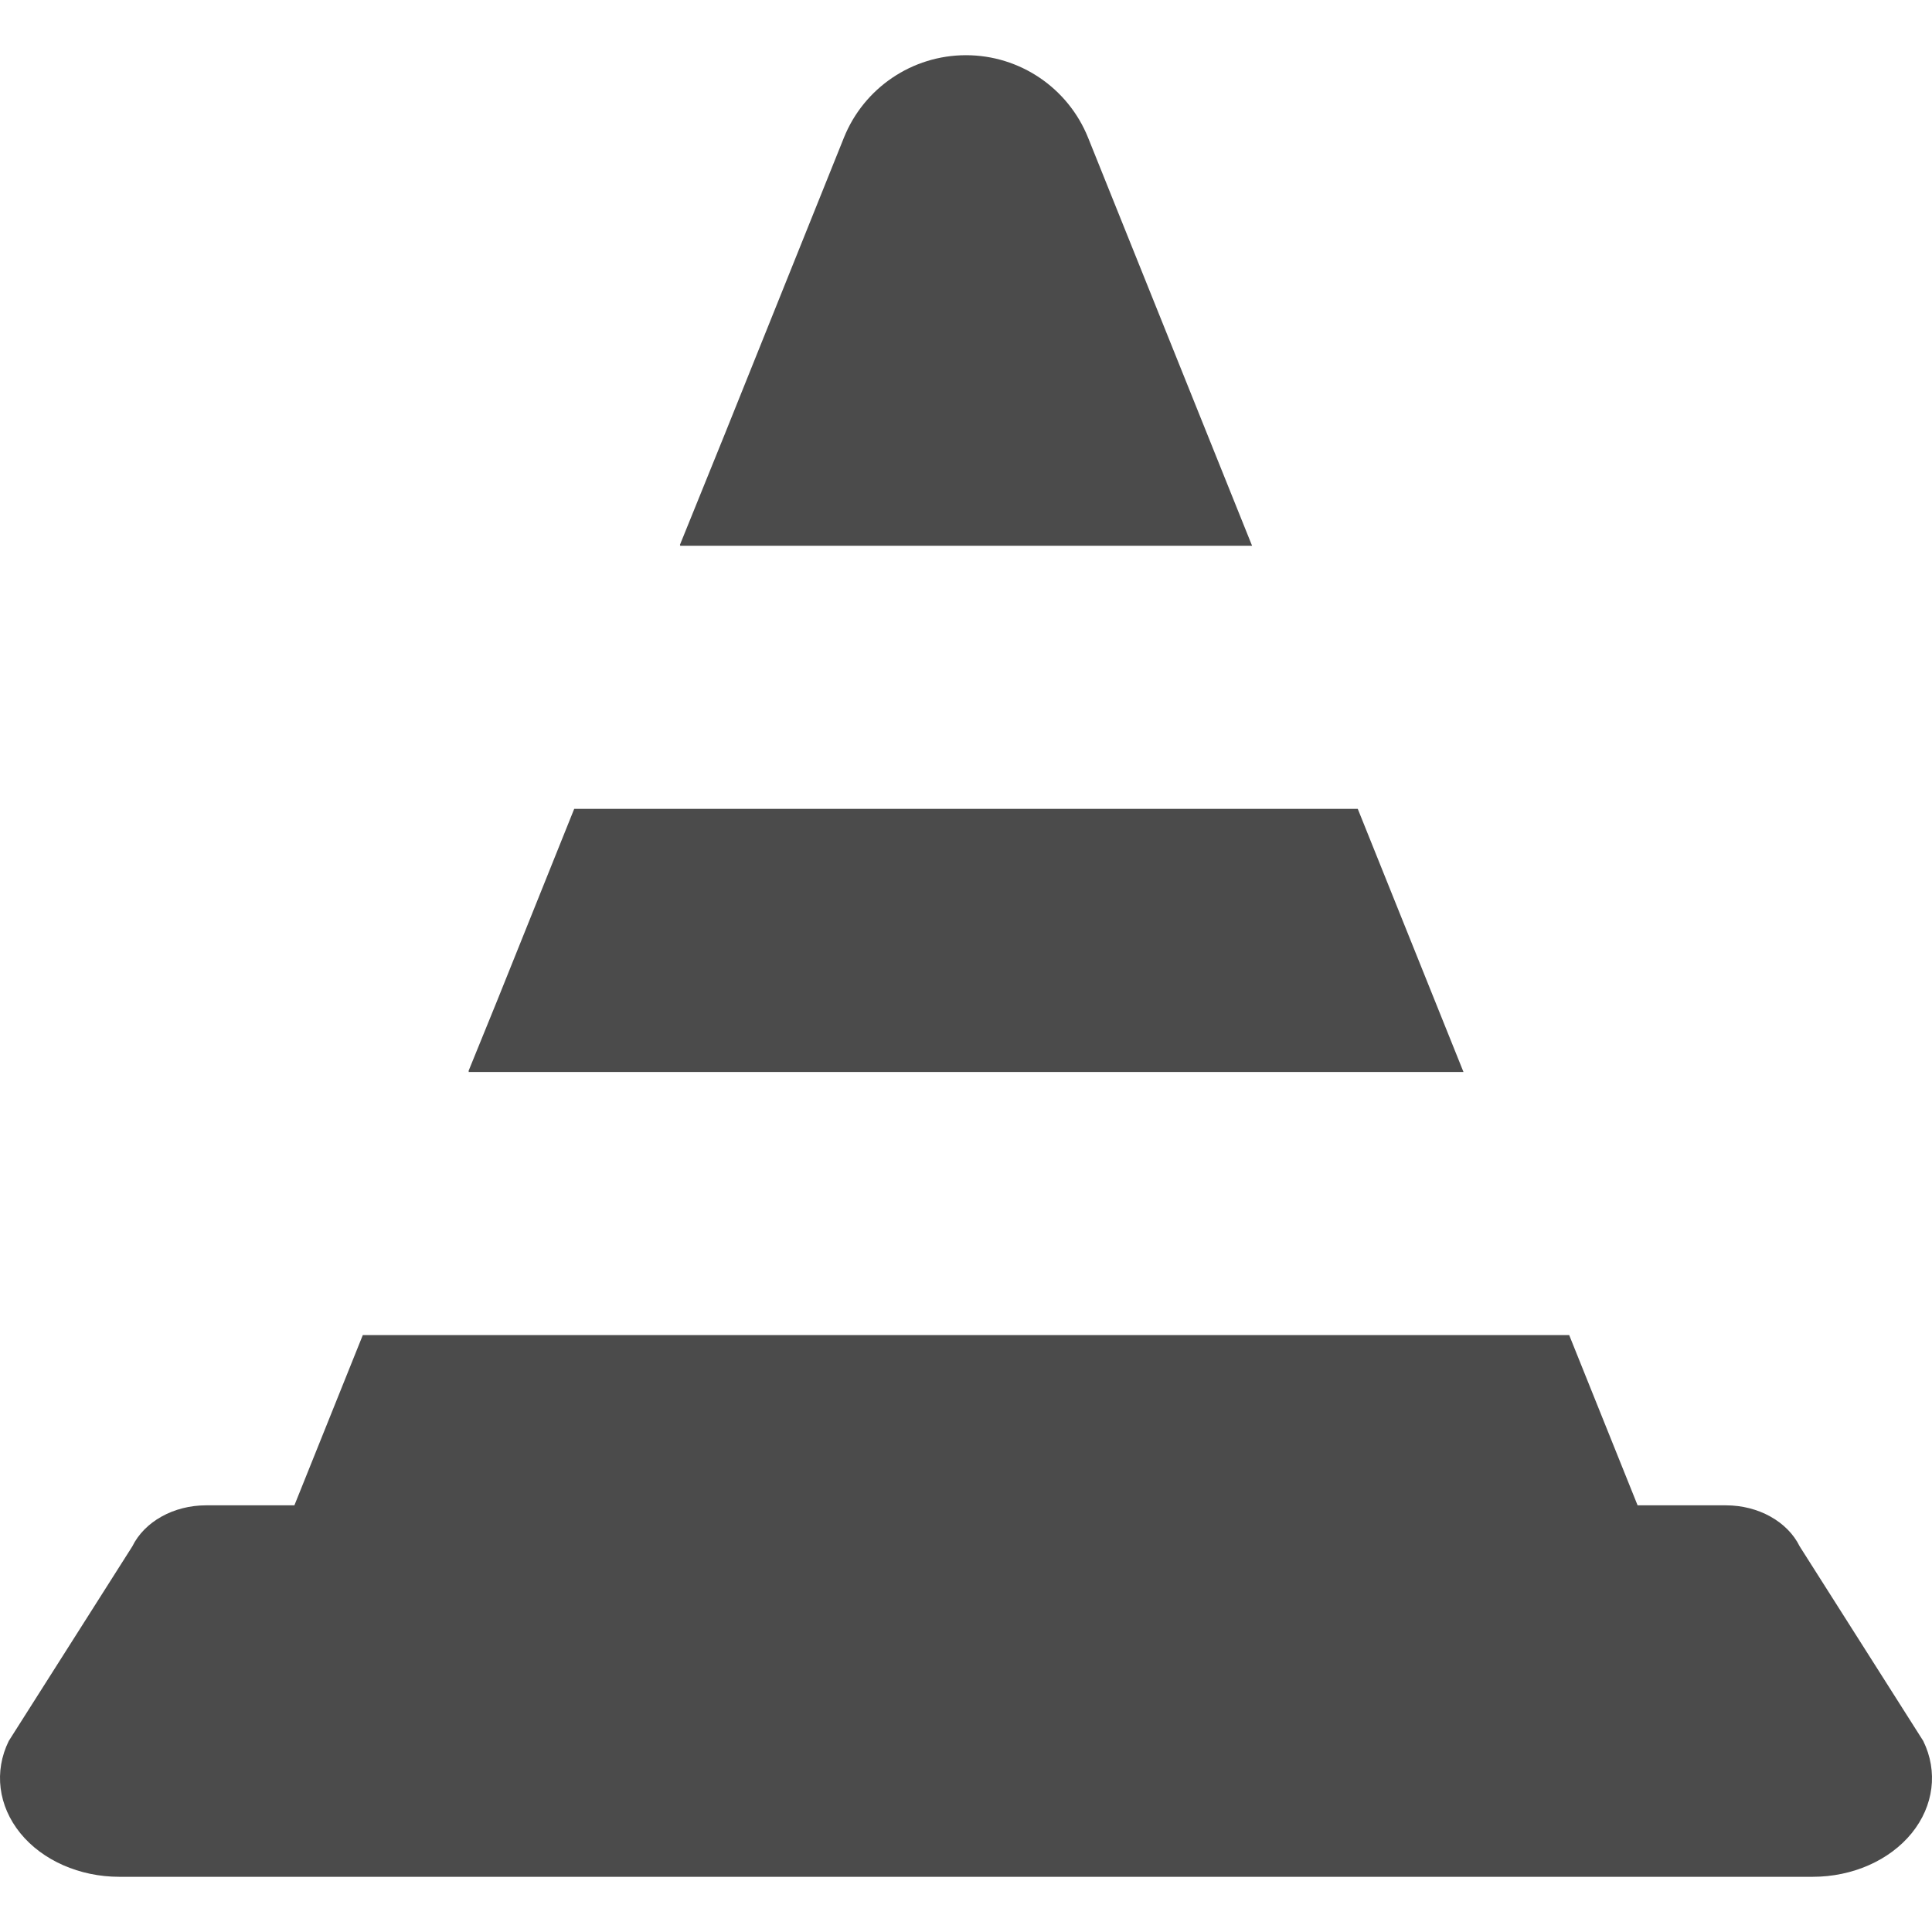
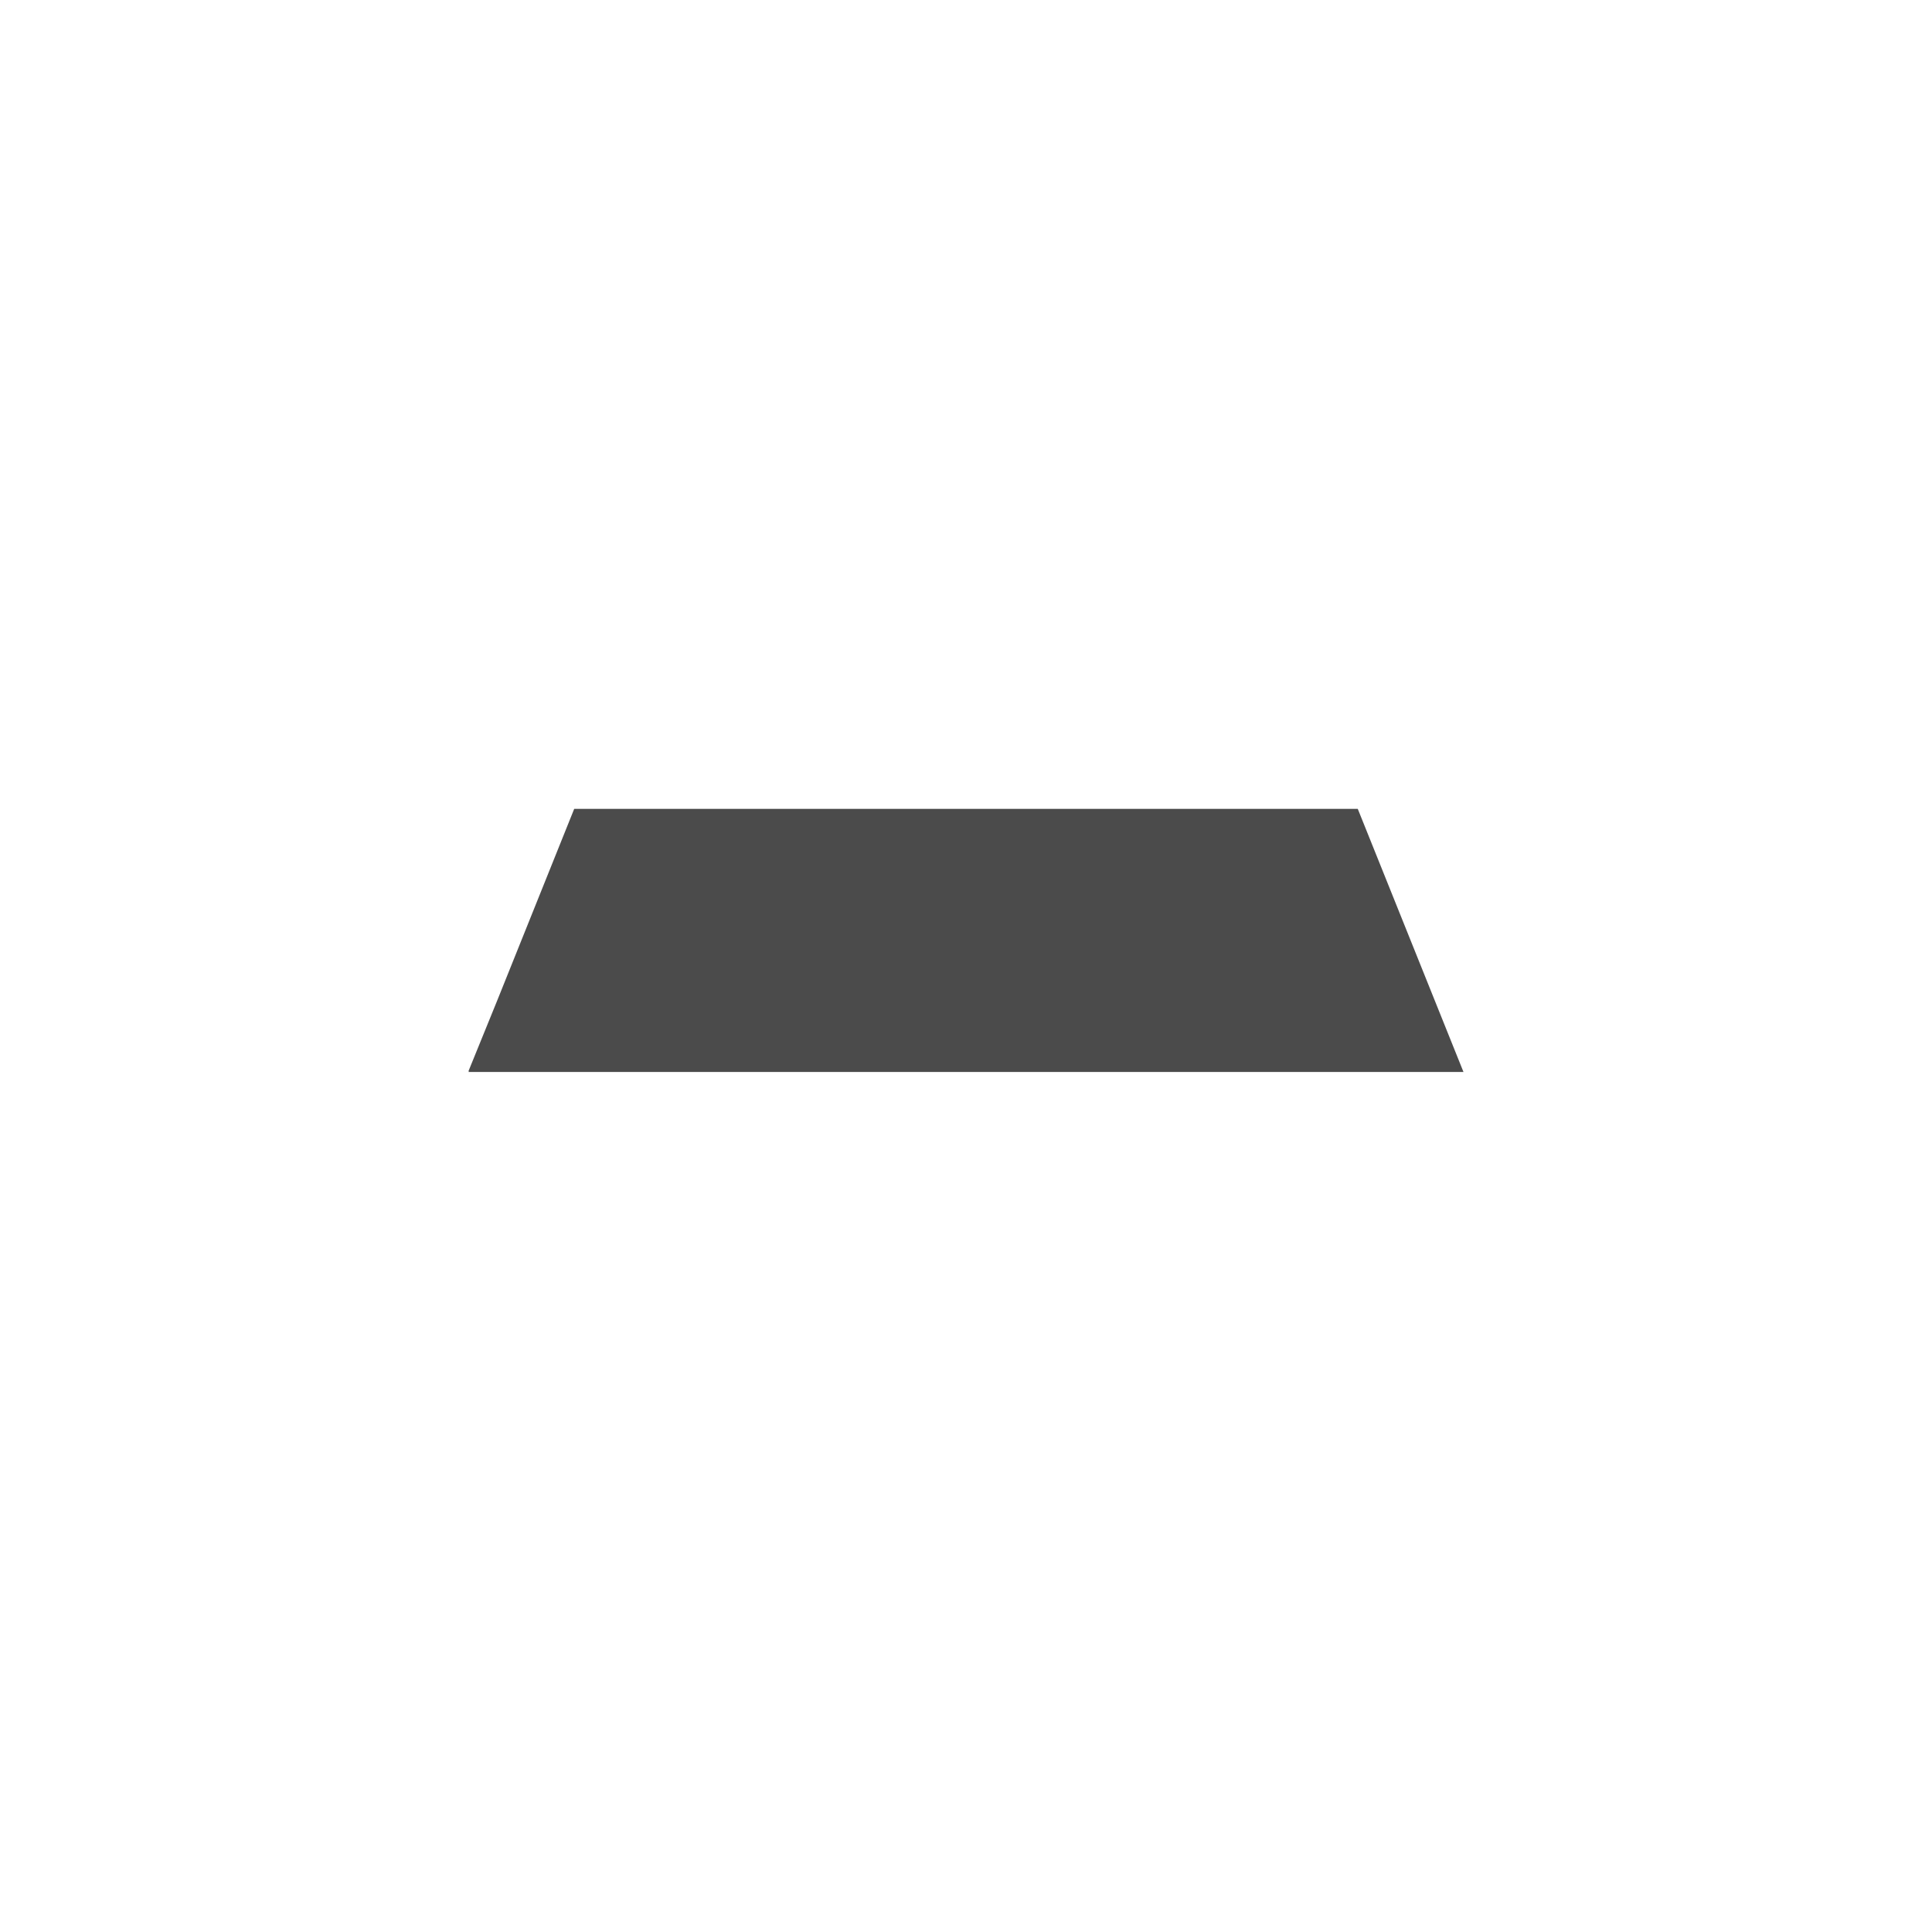
<svg xmlns="http://www.w3.org/2000/svg" id="_x32_" x="0px" y="0px" viewBox="0 0 512 512" style="width: 256px; height: 256px; opacity: 1;" xml:space="preserve">
  <style type="text/css">	.st0{fill:#4B4B4B;}</style>
  <g>
-     <path class="st0" d="M509.676,461.364l-32.74-51.559c-3.224-6.574-10.953-10.875-19.531-10.875h-23.424l-18.129-45.117H96.146  L78.016,398.93H54.594c-8.574,0-16.301,4.301-19.527,10.875L2.328,461.364c-3.969,8.066-2.808,17.23,3.064,24.457  c5.865,7.215,15.701,11.551,26.221,11.551h161.192h126.383h161.203c10.52,0,20.348-4.336,26.221-11.551  C512.483,478.594,513.637,469.43,509.676,461.364z" style="fill: rgb(75, 75, 75);" />
-     <path class="st0" d="M331.809,144.625L288.362,36.508c-5.311-13.219-18.119-21.879-32.366-21.879  c-14.242,0-27.051,8.66-32.359,21.879l-31.606,78.649l-11.842,29.23h0.096l-0.096,0.238H331.809z" style="fill: rgb(75, 75, 75);" />
    <polygon class="st0" points="124.254,283.844 124.158,284.086 387.838,284.086 359.82,214.352 152.172,214.352 131.84,264.965   124.158,283.844  " style="fill: rgb(75, 75, 75);" />
  </g>
</svg>